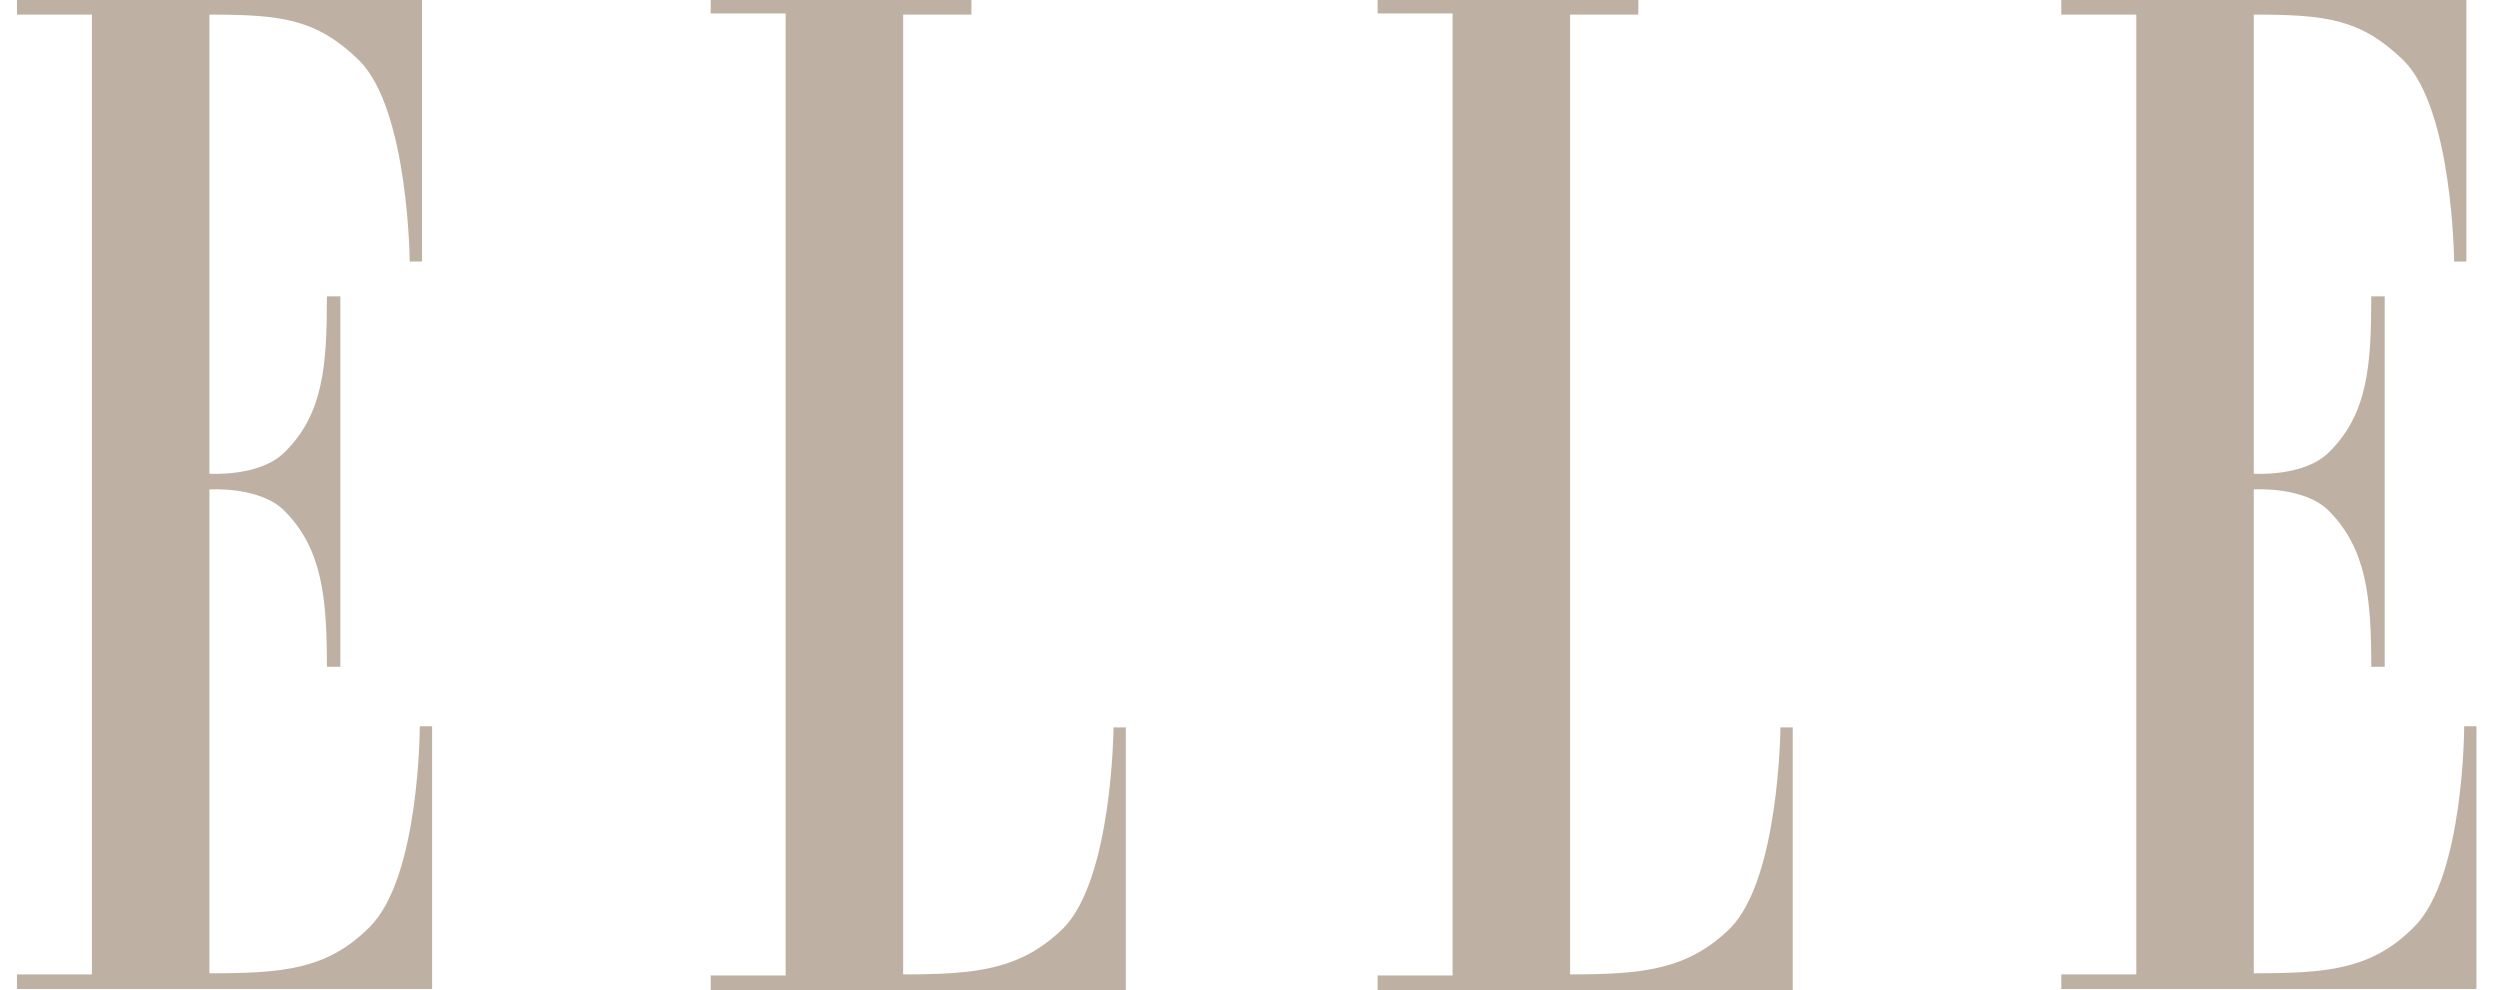
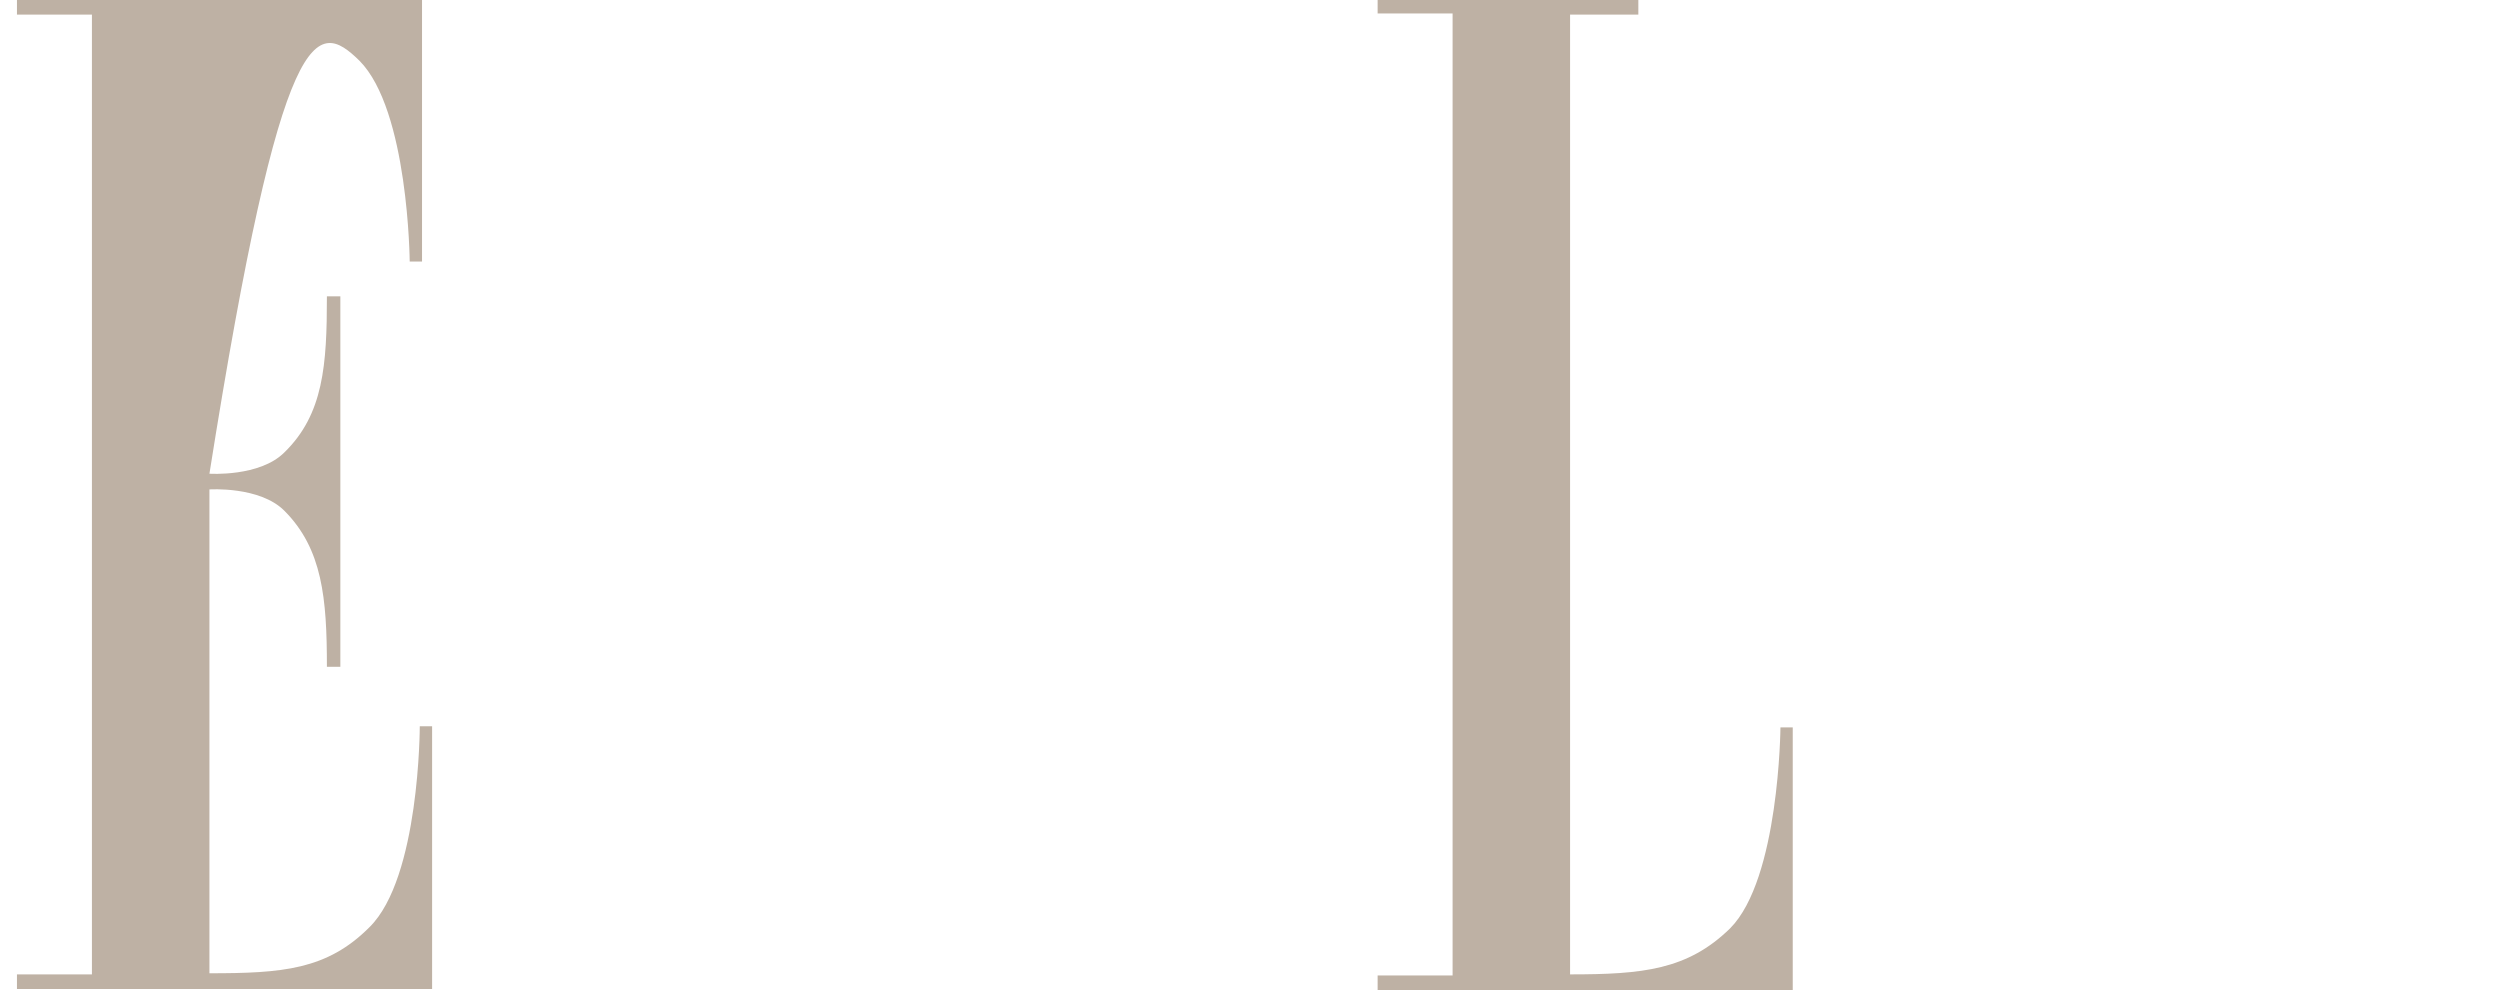
<svg xmlns="http://www.w3.org/2000/svg" fill="none" viewBox="0 0 101 40" height="40" width="101">
-   <path fill="#BEB1A4" d="M3.714 39.365H0.685V39.955H17.457V29.342H16.959C16.959 29.342 16.959 35.465 14.925 37.46C13.207 39.184 11.399 39.32 8.461 39.32V19.773C8.461 19.773 10.495 19.637 11.489 20.635C13.026 22.177 13.207 24.172 13.207 26.939H13.75V11.973H13.207C13.207 14.739 13.072 16.735 11.489 18.277C10.495 19.274 8.461 19.138 8.461 19.138V0.59C11.399 0.59 12.8 0.771 14.518 2.449C16.507 4.444 16.552 10.567 16.552 10.567H17.05V0H0.685V0.59H3.714V39.365Z" clip-rule="evenodd" fill-rule="evenodd" />
-   <path fill="#BEB1A4" d="M36.488 0.59V39.365C39.426 39.365 41.235 39.184 42.952 37.506C44.941 35.51 44.987 29.388 44.987 29.388H45.484V40H28.712V39.41H31.741V0.544H28.712V0H39.245V0.59H36.488Z" clip-rule="evenodd" fill-rule="evenodd" />
+   <path fill="#BEB1A4" d="M3.714 39.365H0.685V39.955H17.457V29.342H16.959C16.959 29.342 16.959 35.465 14.925 37.46C13.207 39.184 11.399 39.32 8.461 39.32V19.773C8.461 19.773 10.495 19.637 11.489 20.635C13.026 22.177 13.207 24.172 13.207 26.939H13.75V11.973H13.207C13.207 14.739 13.072 16.735 11.489 18.277C10.495 19.274 8.461 19.138 8.461 19.138C11.399 0.59 12.8 0.771 14.518 2.449C16.507 4.444 16.552 10.567 16.552 10.567H17.05V0H0.685V0.59H3.714V39.365Z" clip-rule="evenodd" fill-rule="evenodd" />
  <path fill="#BEB1A4" d="M63.431 0.59V39.365C66.37 39.365 68.178 39.184 69.896 37.506C71.885 35.51 71.93 29.388 71.93 29.388H72.427V40H55.656V39.41H58.685V0.544H55.656V0H66.189V0.59H63.431Z" clip-rule="evenodd" fill-rule="evenodd" />
-   <path fill="#BEB1A4" d="M86.306 39.365H83.277V39.955H100.049V29.342H99.552C99.552 29.342 99.552 35.465 97.517 37.46C95.799 39.184 93.991 39.32 91.053 39.32V19.773C91.053 19.773 93.087 19.637 94.082 20.635C95.619 22.177 95.799 24.172 95.799 26.939H96.342V11.973H95.799C95.799 14.739 95.664 16.735 94.082 18.277C93.087 19.274 91.053 19.138 91.053 19.138V0.59C93.991 0.59 95.393 0.771 97.111 2.449C99.1 4.444 99.145 10.567 99.145 10.567H99.642V0H83.277V0.59H86.306V39.365Z" clip-rule="evenodd" fill-rule="evenodd" />
</svg>